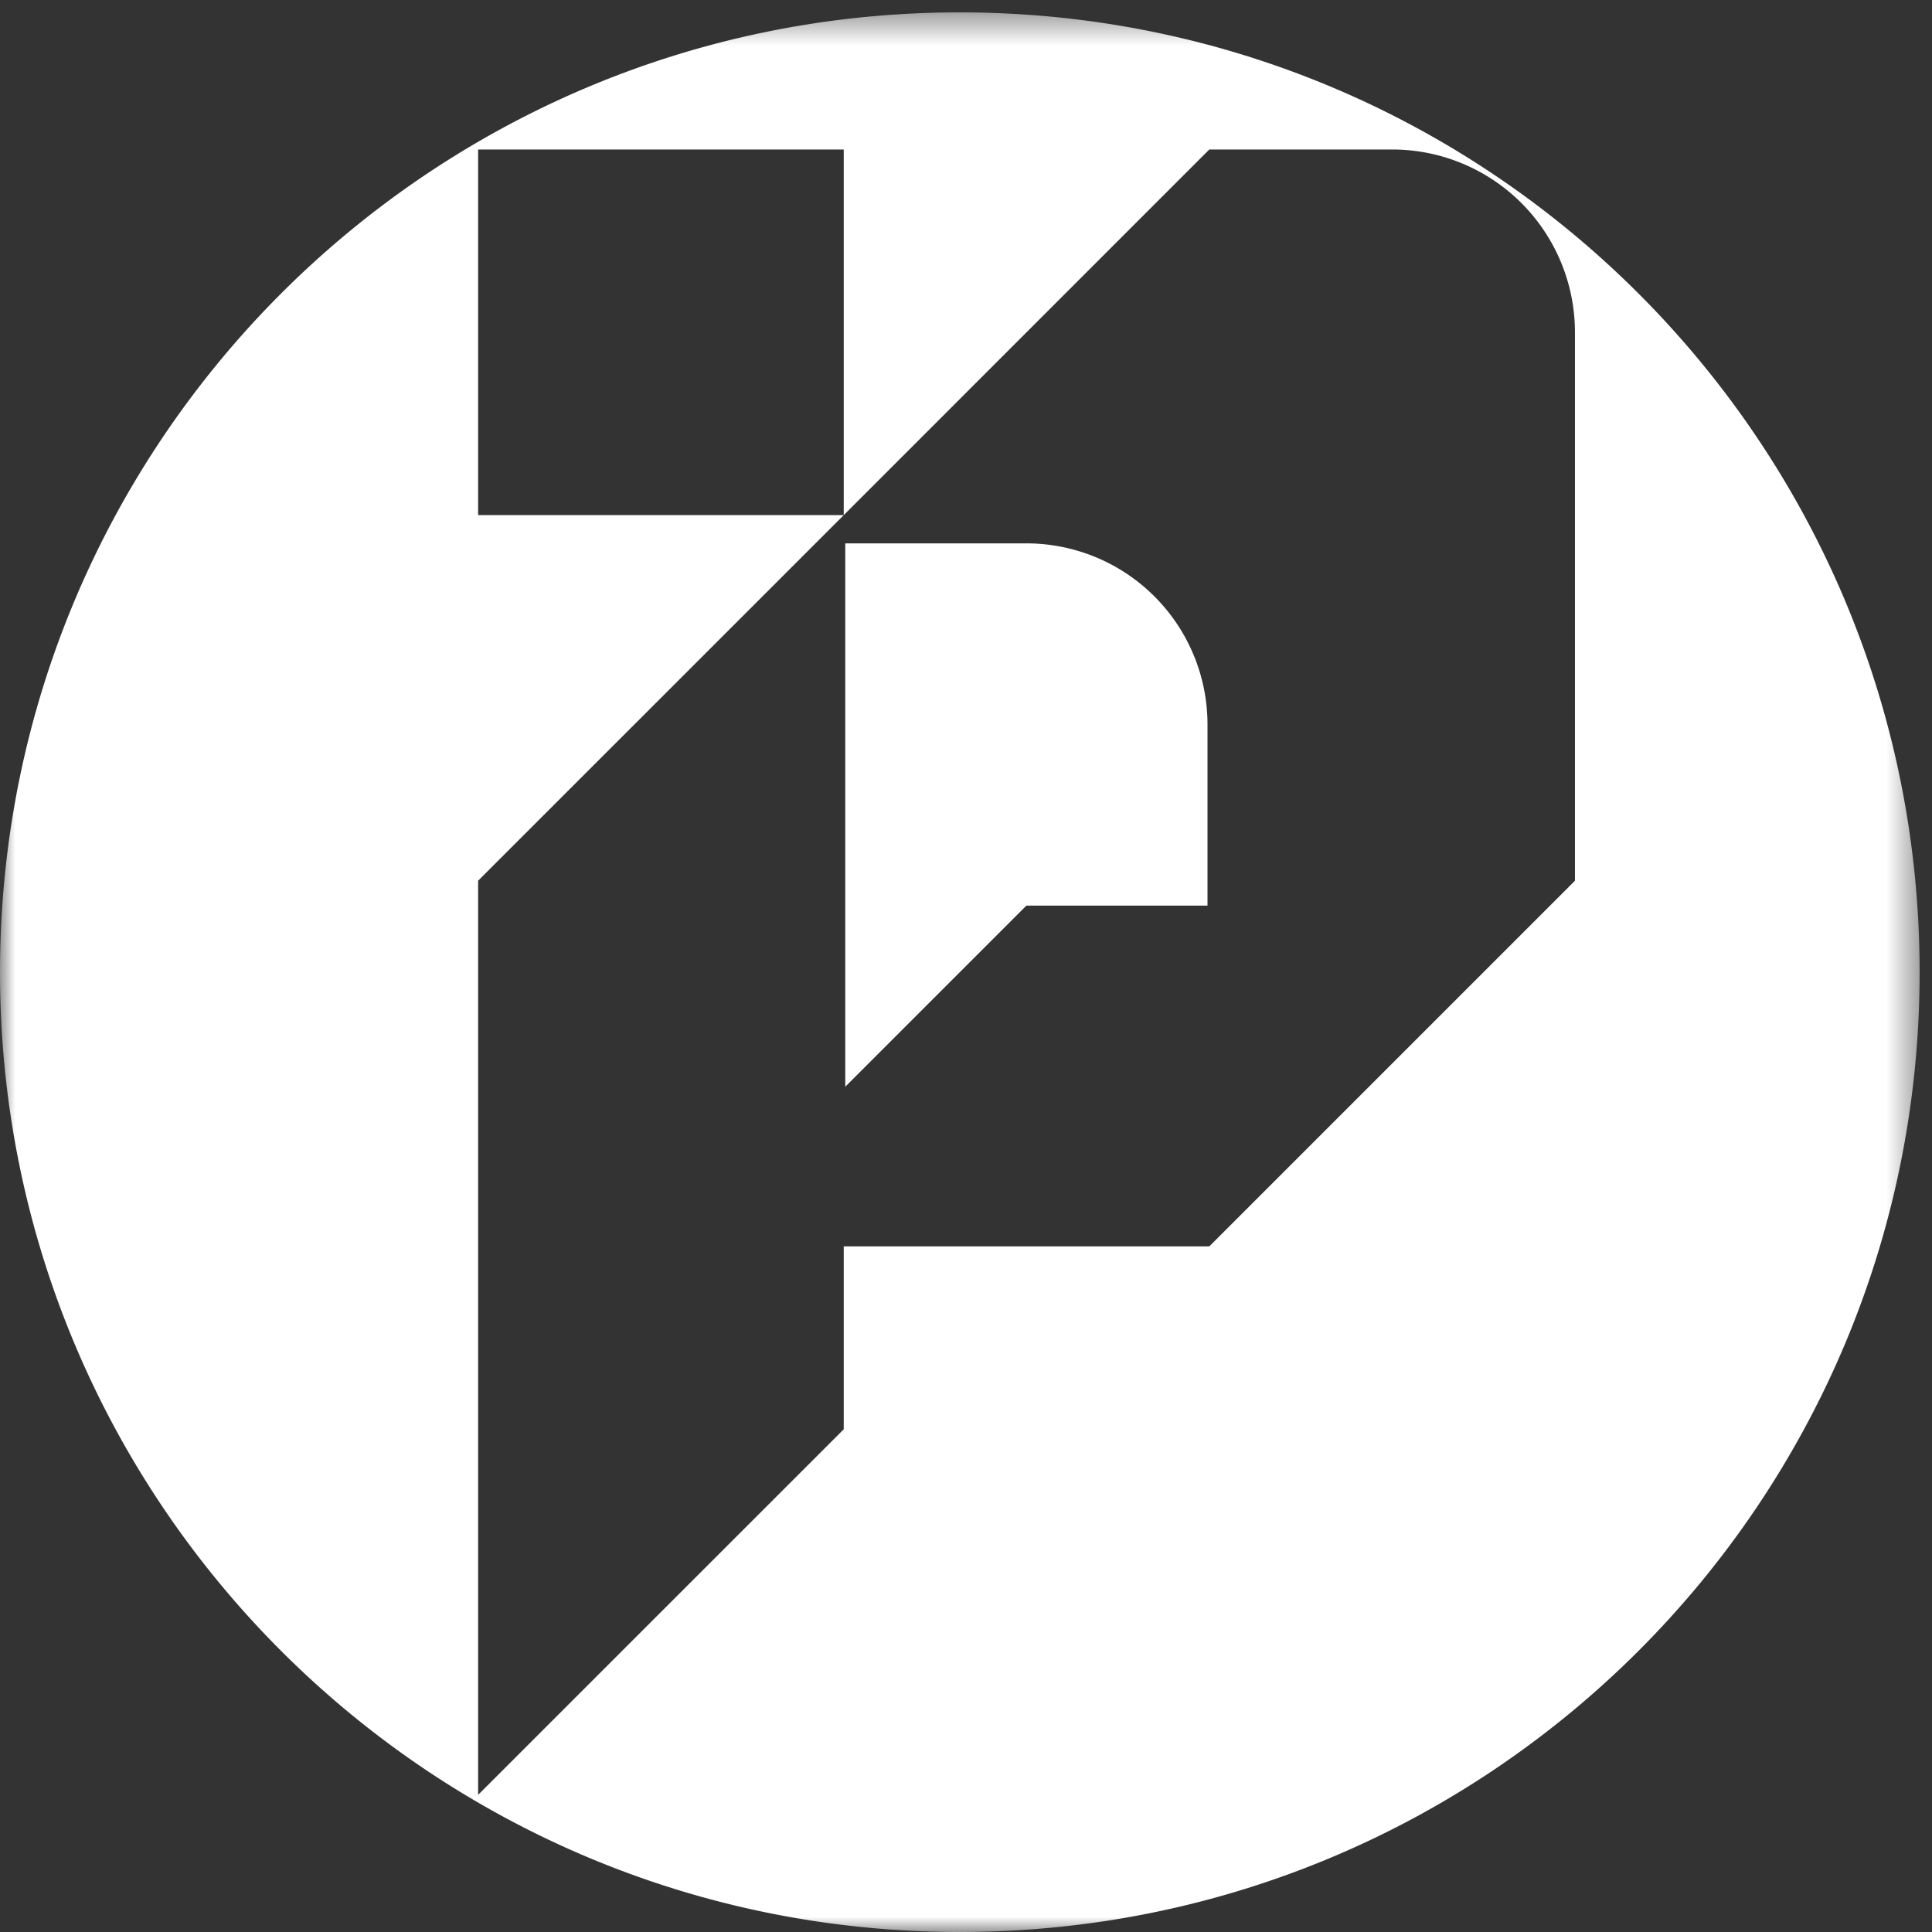
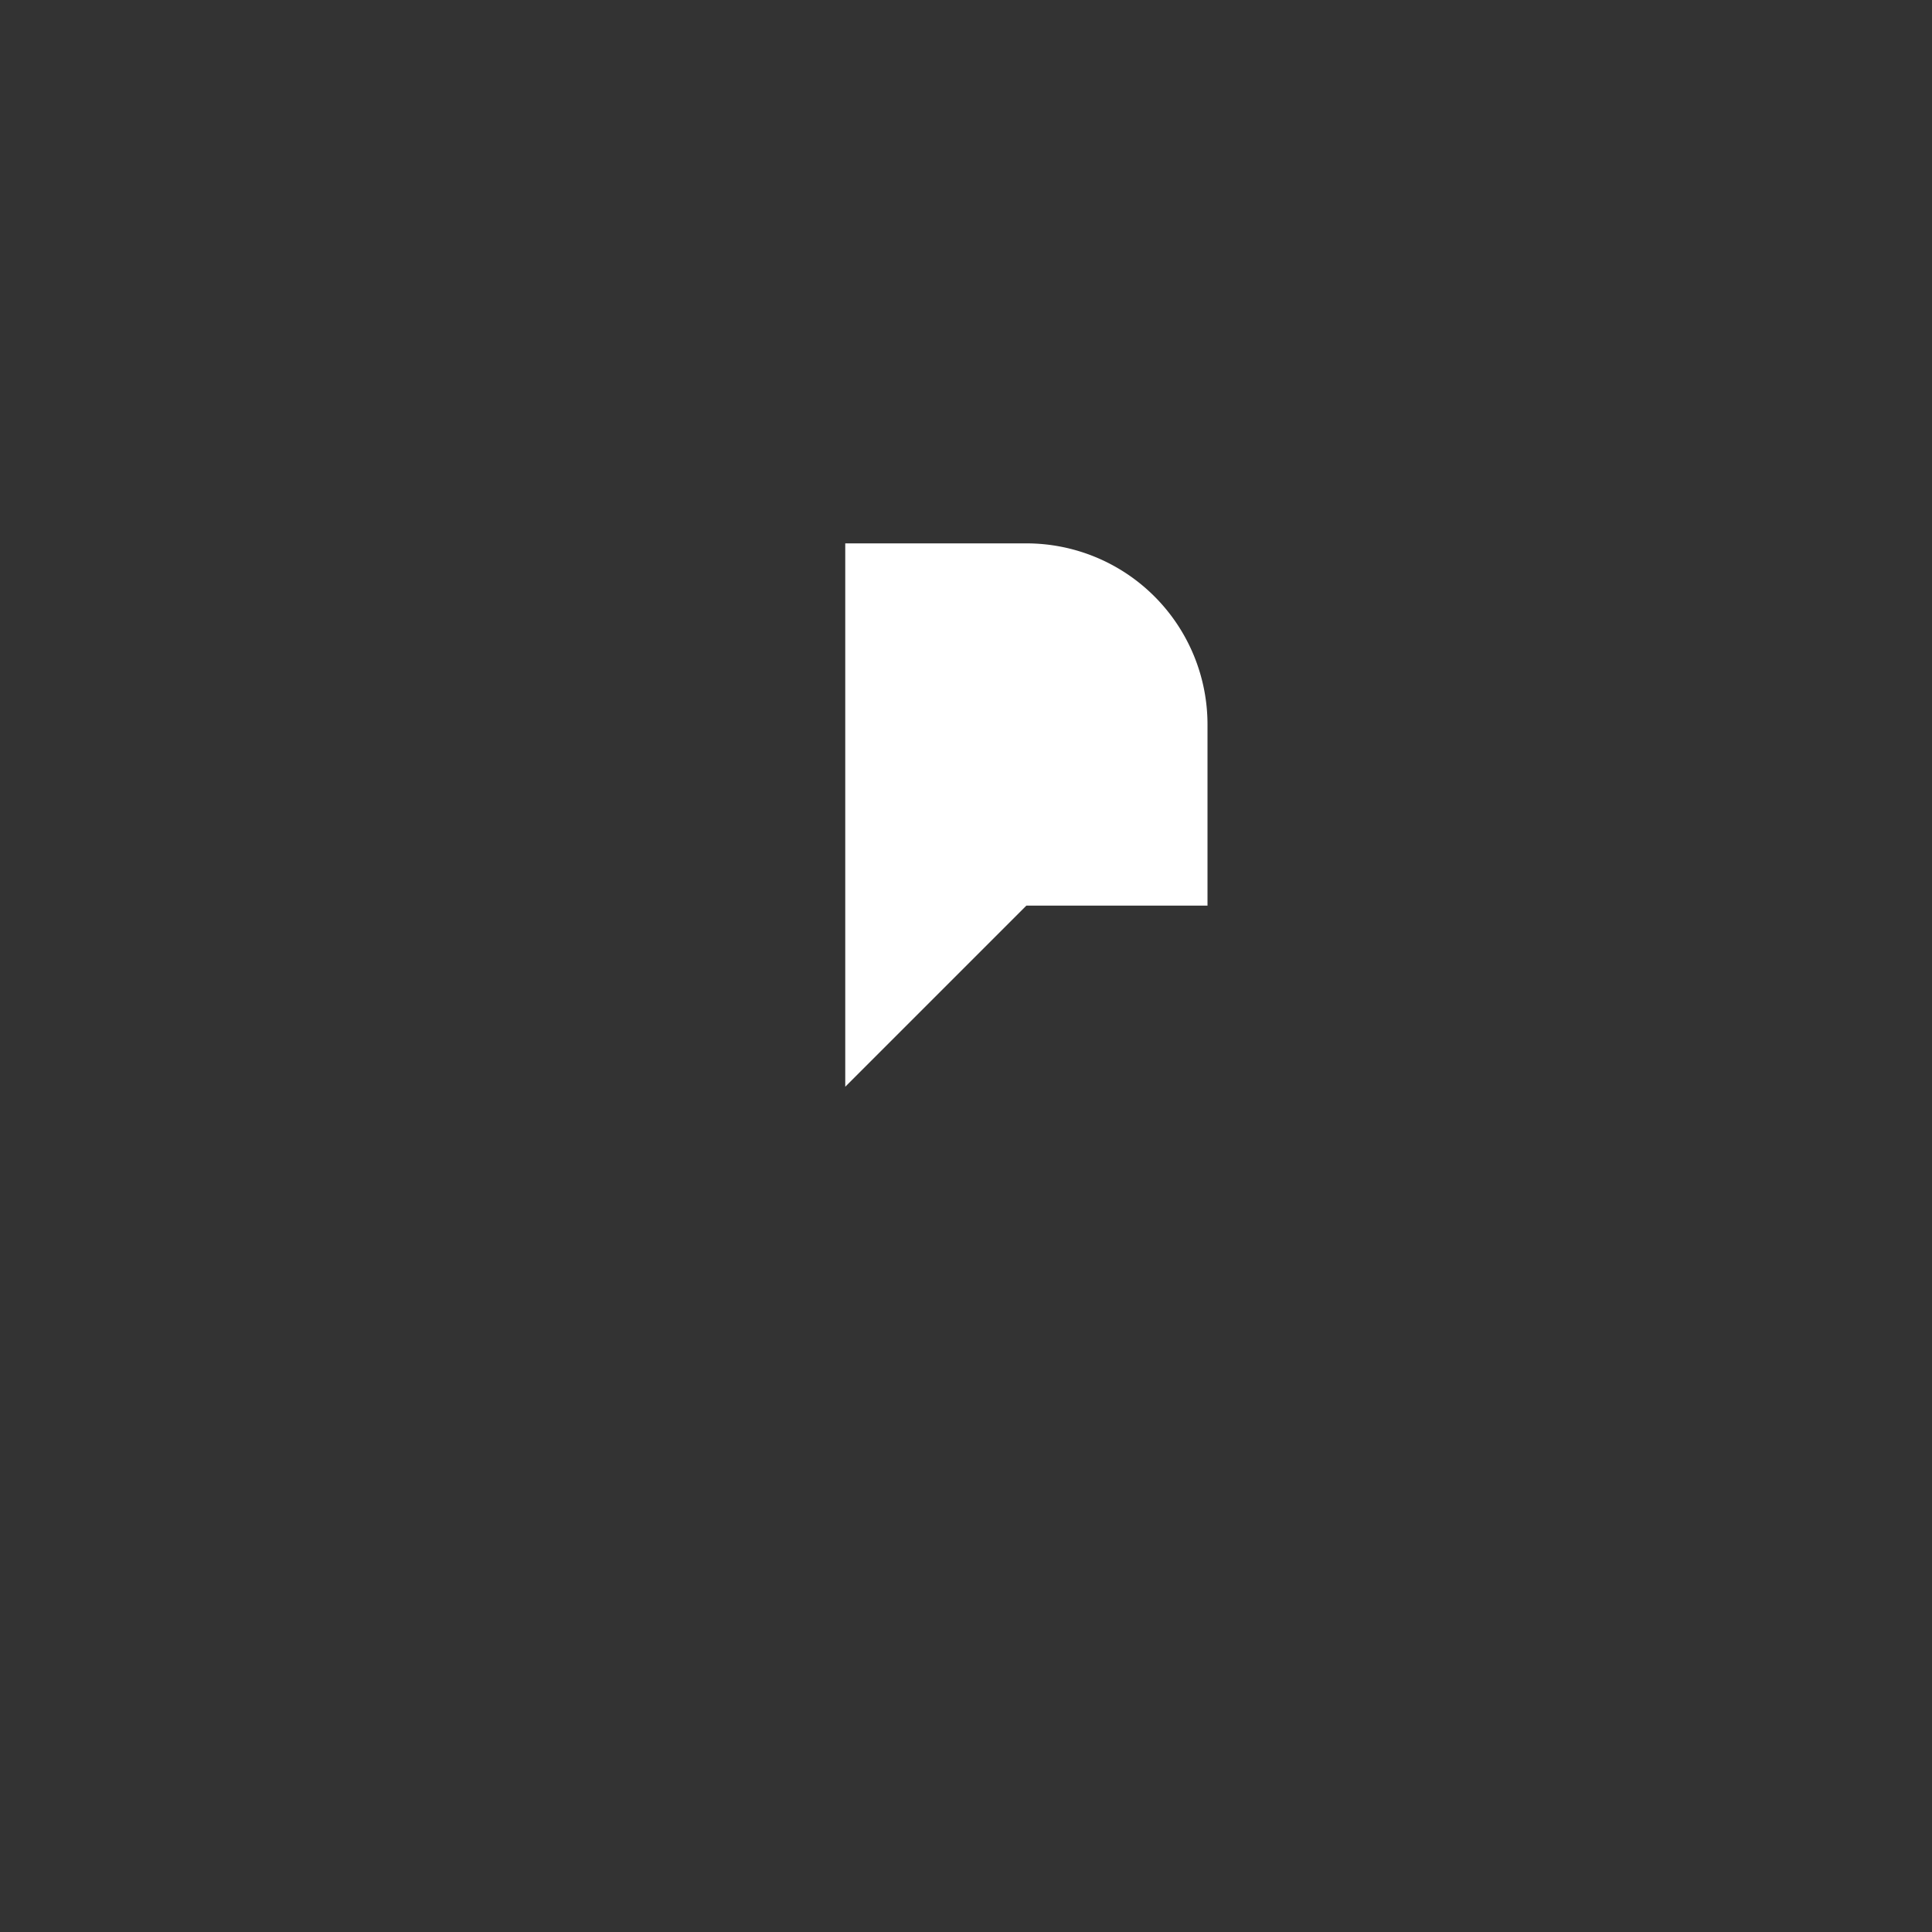
<svg xmlns="http://www.w3.org/2000/svg" xmlns:xlink="http://www.w3.org/1999/xlink" width="64" height="64" viewBox="0 0 64 64">
  <rect x="0" y="0" width="64" height="64" fill="#333333" stroke="none" />
  <defs>
-     <path id="a" d="M0 .41h63.59V64H0z" />
-   </defs>
+     </defs>
  <g fill="none" fill-rule="evenodd">
    <g>
      <mask id="b" fill="#fff">
        <use xlink:href="#a" />
      </mask>
-       <path fill="#FFF" d="M52.173 29.175L40.061 41.287H27.95v6.06L15.838 59.457V29.175L27.95 17.064H15.838V4.952H27.95v12.112L40.06 4.952h6.057a6.056 6.056 0 0 1 6.055 6.056v18.167zM31.793.41C14.235.41 0 14.645 0 32.207 0 49.766 14.235 64 31.793 64 49.355 64 63.59 49.766 63.59 32.207 63.59 14.645 49.355.41 31.793.41z" mask="url(#b)" />
    </g>
    <path fill="#FFF" d="M34 30h6v-6a6 6 0 0 0-6-6h-6v18l6-6z" />
  </g>
</svg>